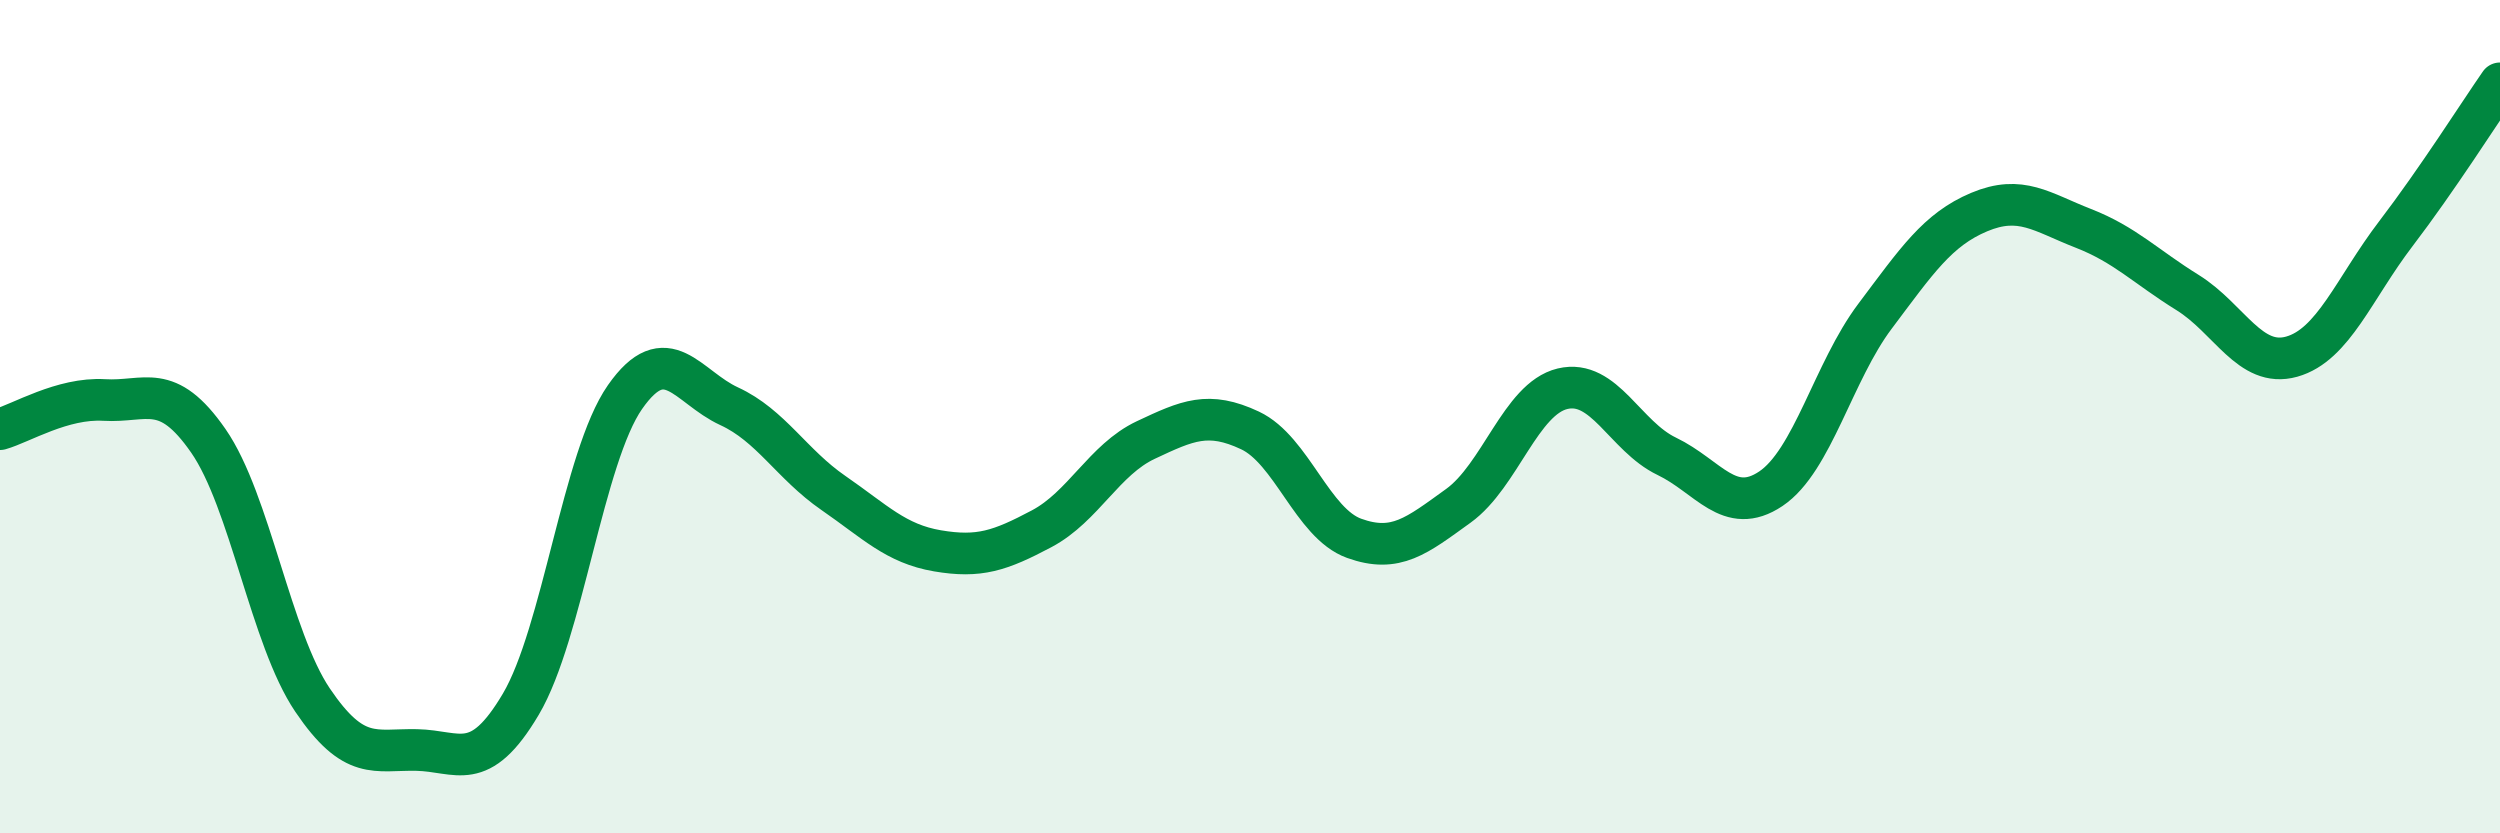
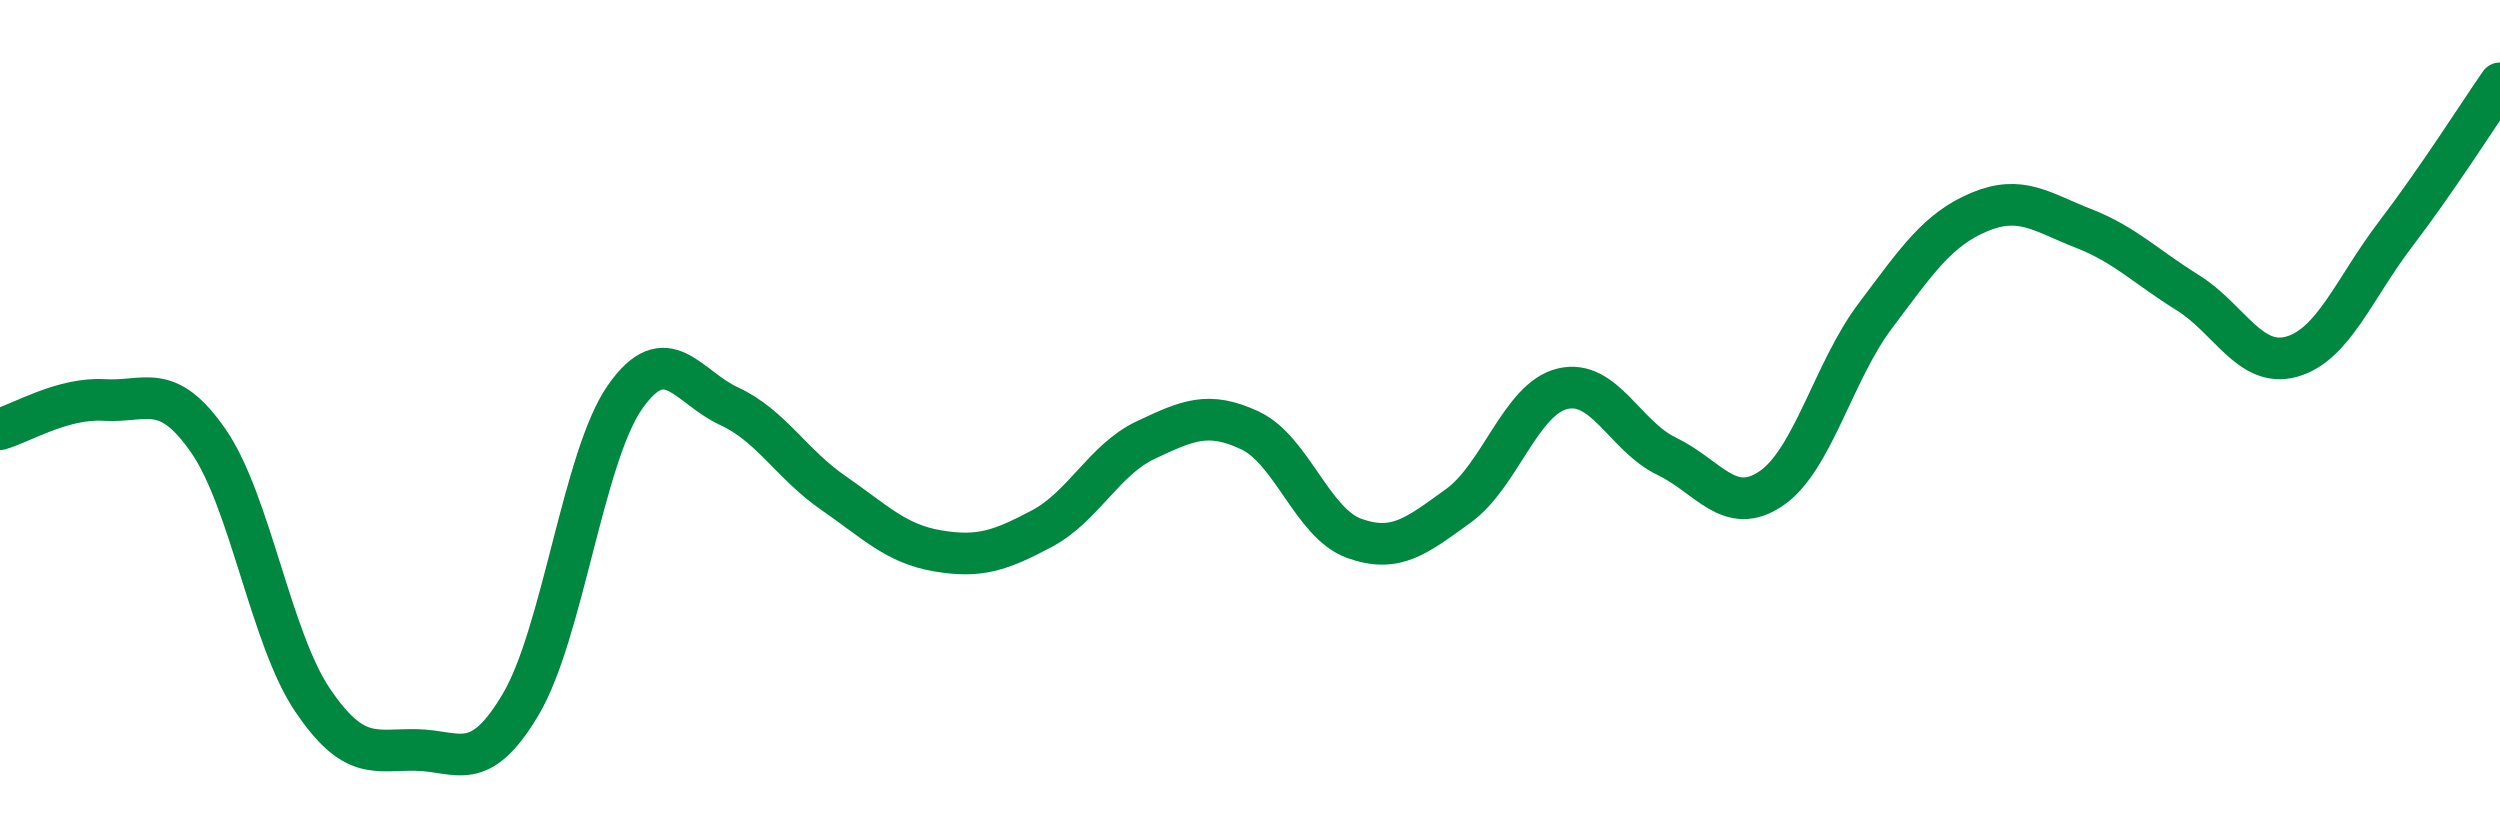
<svg xmlns="http://www.w3.org/2000/svg" width="60" height="20" viewBox="0 0 60 20">
-   <path d="M 0,10.3 C 0.5,10.16 1.5,9.54 2.5,9.6 C 3.5,9.66 4,9.14 5,10.58 C 6,12.02 6.5,15.32 7.5,16.8 C 8.5,18.28 9,17.98 10,18 C 11,18.02 11.5,18.59 12.5,16.9 C 13.5,15.21 14,10.96 15,9.53 C 16,8.1 16.5,9.29 17.5,9.75 C 18.5,10.21 19,11.14 20,11.83 C 21,12.52 21.5,13.05 22.5,13.22 C 23.5,13.39 24,13.22 25,12.69 C 26,12.16 26.5,11.03 27.5,10.56 C 28.5,10.09 29,9.86 30,10.33 C 31,10.8 31.5,12.56 32.5,12.92 C 33.5,13.28 34,12.86 35,12.14 C 36,11.42 36.5,9.57 37.5,9.33 C 38.5,9.09 39,10.47 40,10.95 C 41,11.43 41.5,12.4 42.5,11.73 C 43.5,11.06 44,8.92 45,7.59 C 46,6.26 46.5,5.51 47.5,5.09 C 48.5,4.67 49,5.09 50,5.48 C 51,5.87 51.5,6.4 52.5,7.02 C 53.5,7.64 54,8.84 55,8.56 C 56,8.28 56.5,6.92 57.5,5.61 C 58.5,4.3 59.5,2.72 60,2L60 20L0 20Z" fill="#008740" opacity="0.1" stroke-linecap="round" stroke-linejoin="round" />
  <path d="M 0,10.3 C 0.5,10.16 1.5,9.54 2.5,9.6 C 3.5,9.66 4,9.14 5,10.58 C 6,12.02 6.5,15.32 7.5,16.8 C 8.5,18.28 9,17.98 10,18 C 11,18.02 11.5,18.59 12.5,16.9 C 13.5,15.21 14,10.96 15,9.53 C 16,8.1 16.5,9.29 17.5,9.75 C 18.5,10.21 19,11.14 20,11.83 C 21,12.52 21.5,13.05 22.5,13.22 C 23.5,13.39 24,13.22 25,12.69 C 26,12.16 26.5,11.03 27.5,10.56 C 28.5,10.09 29,9.86 30,10.33 C 31,10.8 31.5,12.56 32.5,12.92 C 33.5,13.28 34,12.86 35,12.14 C 36,11.42 36.5,9.57 37.5,9.33 C 38.5,9.09 39,10.47 40,10.95 C 41,11.43 41.5,12.4 42.5,11.73 C 43.5,11.06 44,8.92 45,7.59 C 46,6.26 46.5,5.51 47.5,5.09 C 48.5,4.67 49,5.09 50,5.48 C 51,5.87 51.5,6.4 52.5,7.02 C 53.5,7.64 54,8.84 55,8.56 C 56,8.28 56.5,6.92 57.5,5.61 C 58.5,4.3 59.5,2.72 60,2" stroke="#008740" stroke-width="1" fill="none" stroke-linecap="round" stroke-linejoin="round" />
</svg>